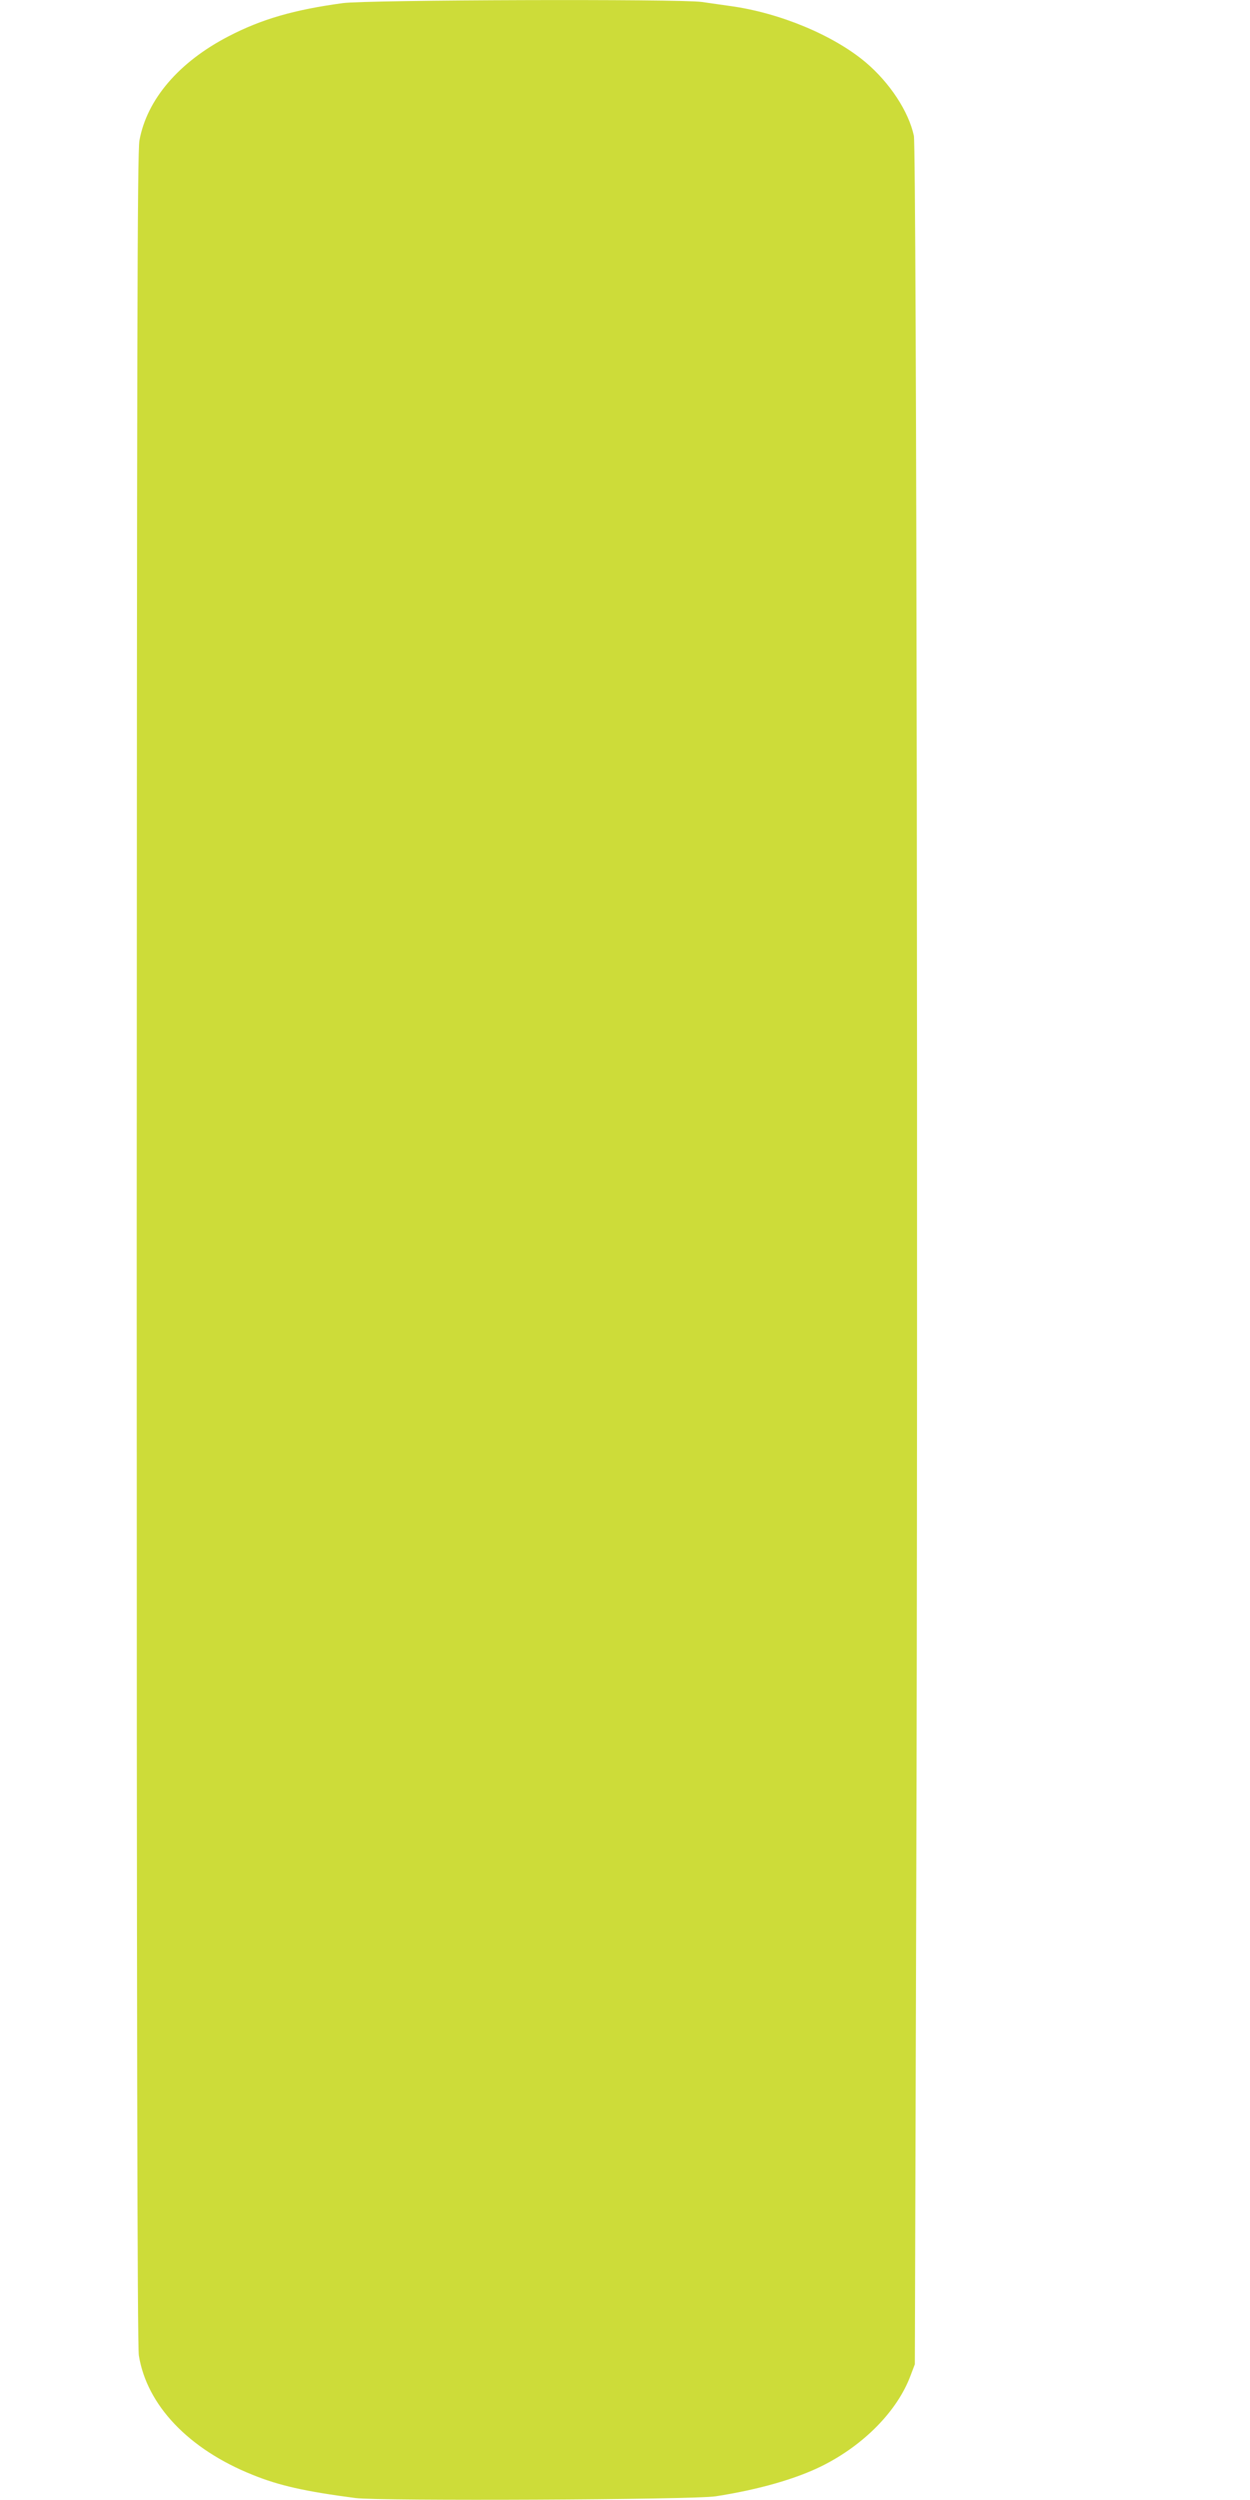
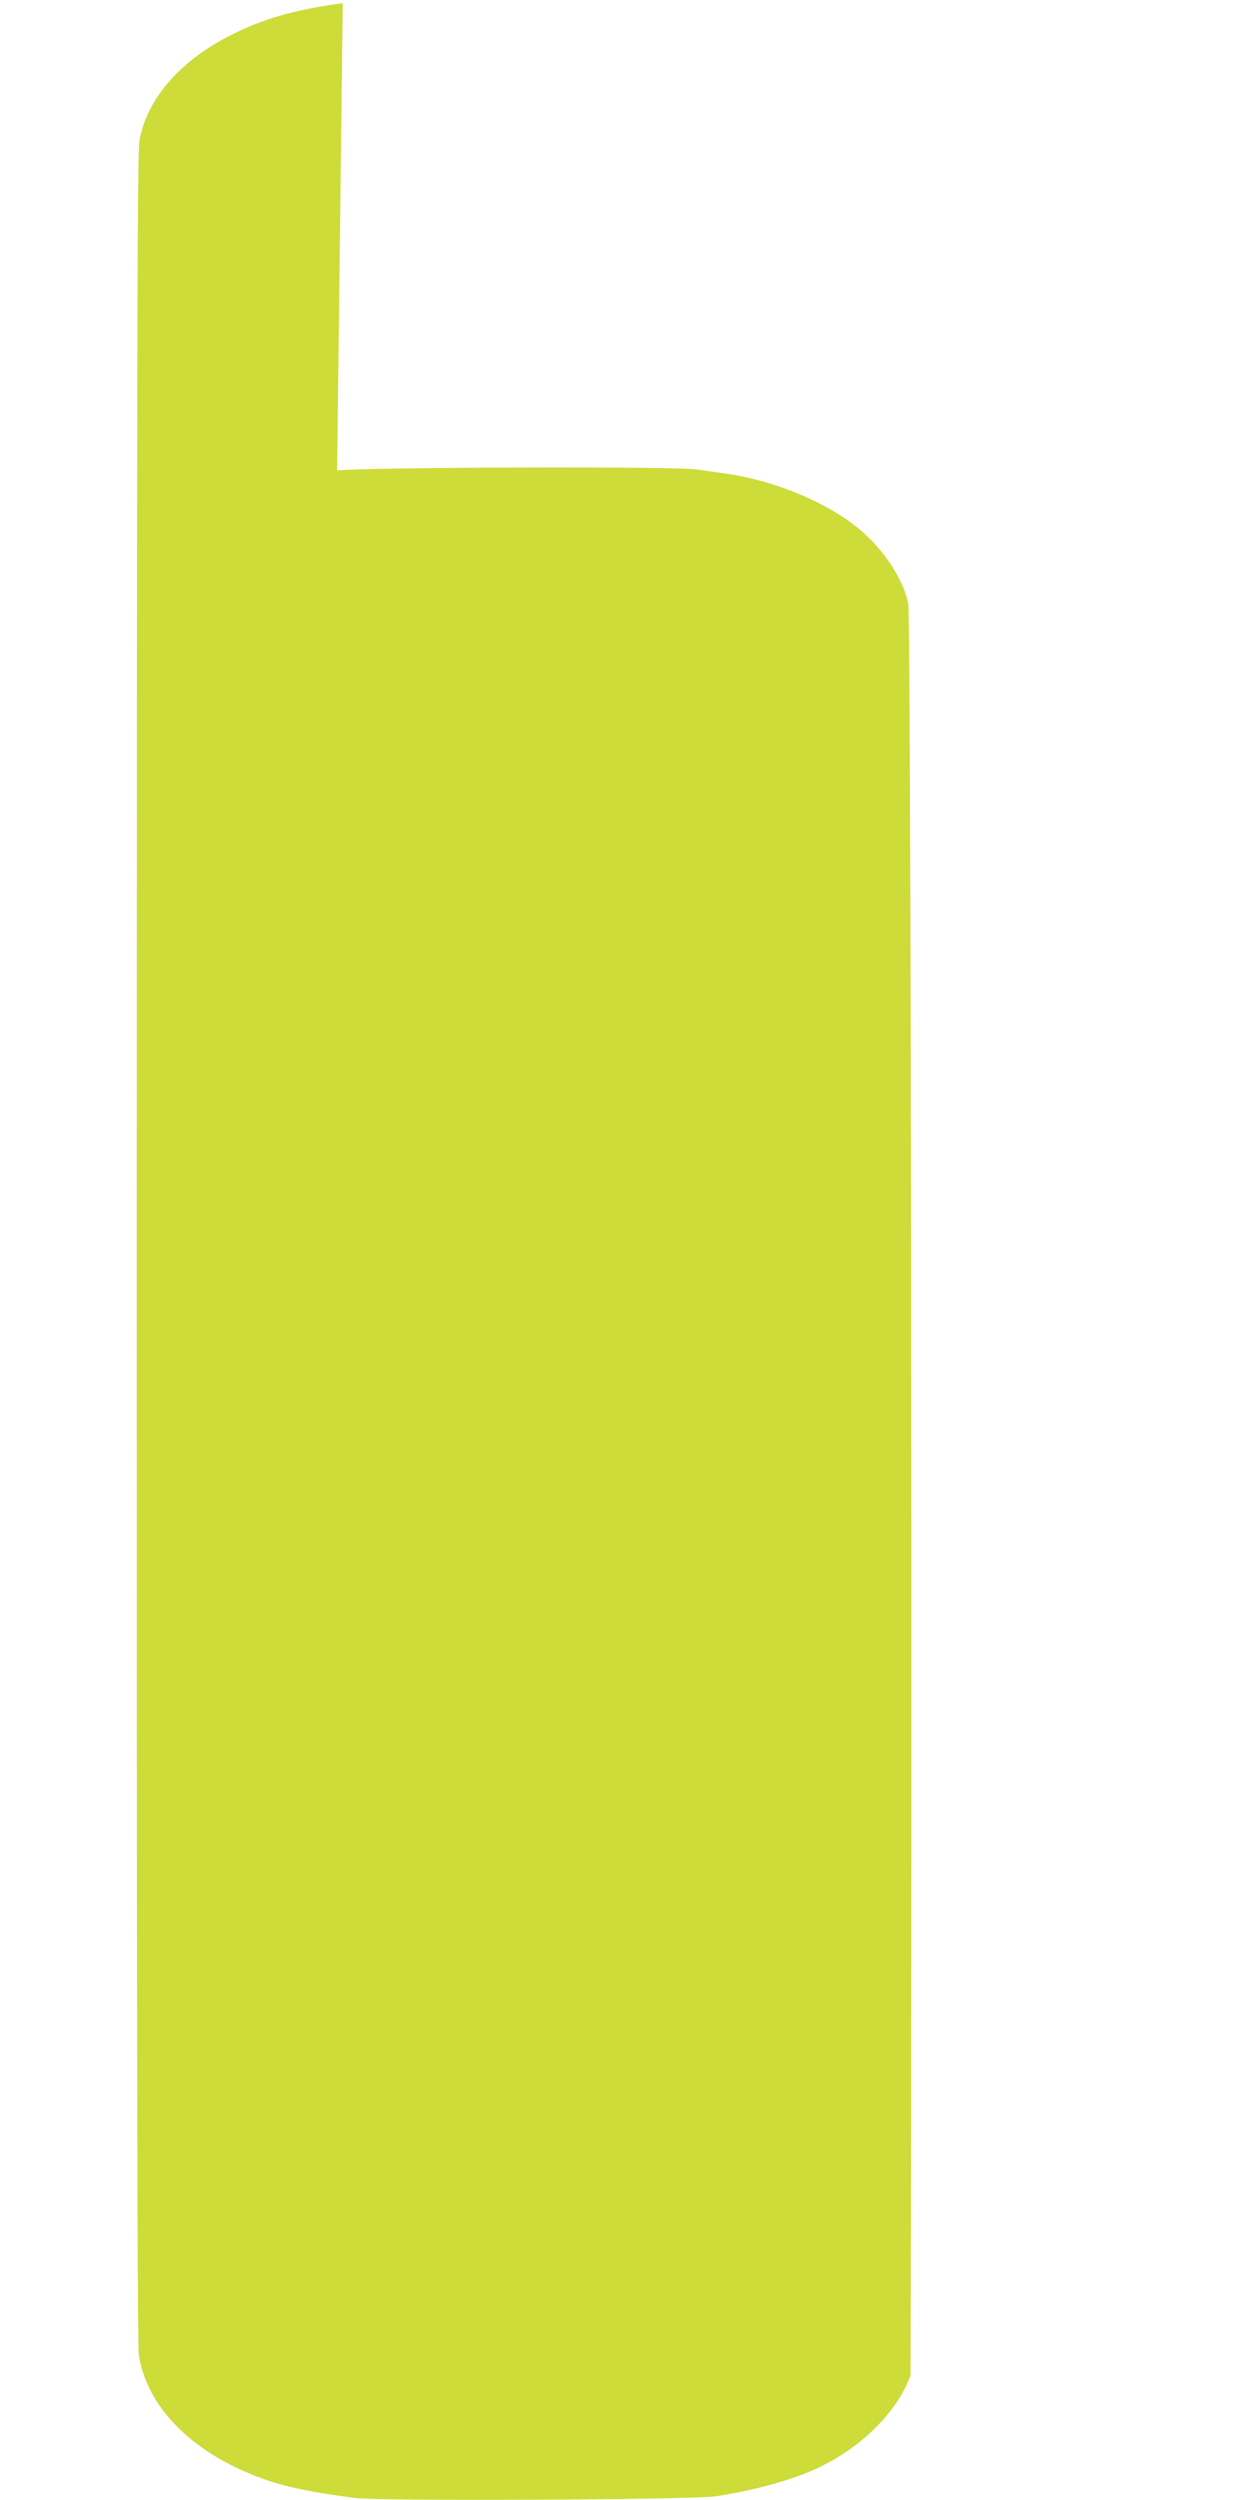
<svg xmlns="http://www.w3.org/2000/svg" version="1.0" width="640pt" height="1280pt" viewBox="0 0 640 1280" preserveAspectRatio="xMidYMid meet">
  <g transform="translate(0,1280) scale(0.1,-0.1)" fill="#cddc39" stroke="none">
-     <path d="M1755 12784 c-250 -34 -416 -82 -585 -170 -255 -132 -418 -324 -456 -533 -11 -63 -13 -993 -14 -5676 0 -3879 3 -5620 11 -5665 41 -255 255 -480 582 -611 135 -55 268 -85 527 -119 121 -16 1734 -9 1845 9 219 34 411 89 545 156 214 107 385 282 452 462 l22 58 7 2335 c10 3225 2 9010 -12 9075 -27 125 -124 272 -247 376 -164 138 -438 253 -692 288 -41 6 -107 15 -147 21 -114 16 -1713 11 -1838 -6z" />
+     <path d="M1755 12784 c-250 -34 -416 -82 -585 -170 -255 -132 -418 -324 -456 -533 -11 -63 -13 -993 -14 -5676 0 -3879 3 -5620 11 -5665 41 -255 255 -480 582 -611 135 -55 268 -85 527 -119 121 -16 1734 -9 1845 9 219 34 411 89 545 156 214 107 385 282 452 462 c10 3225 2 9010 -12 9075 -27 125 -124 272 -247 376 -164 138 -438 253 -692 288 -41 6 -107 15 -147 21 -114 16 -1713 11 -1838 -6z" />
  </g>
</svg>